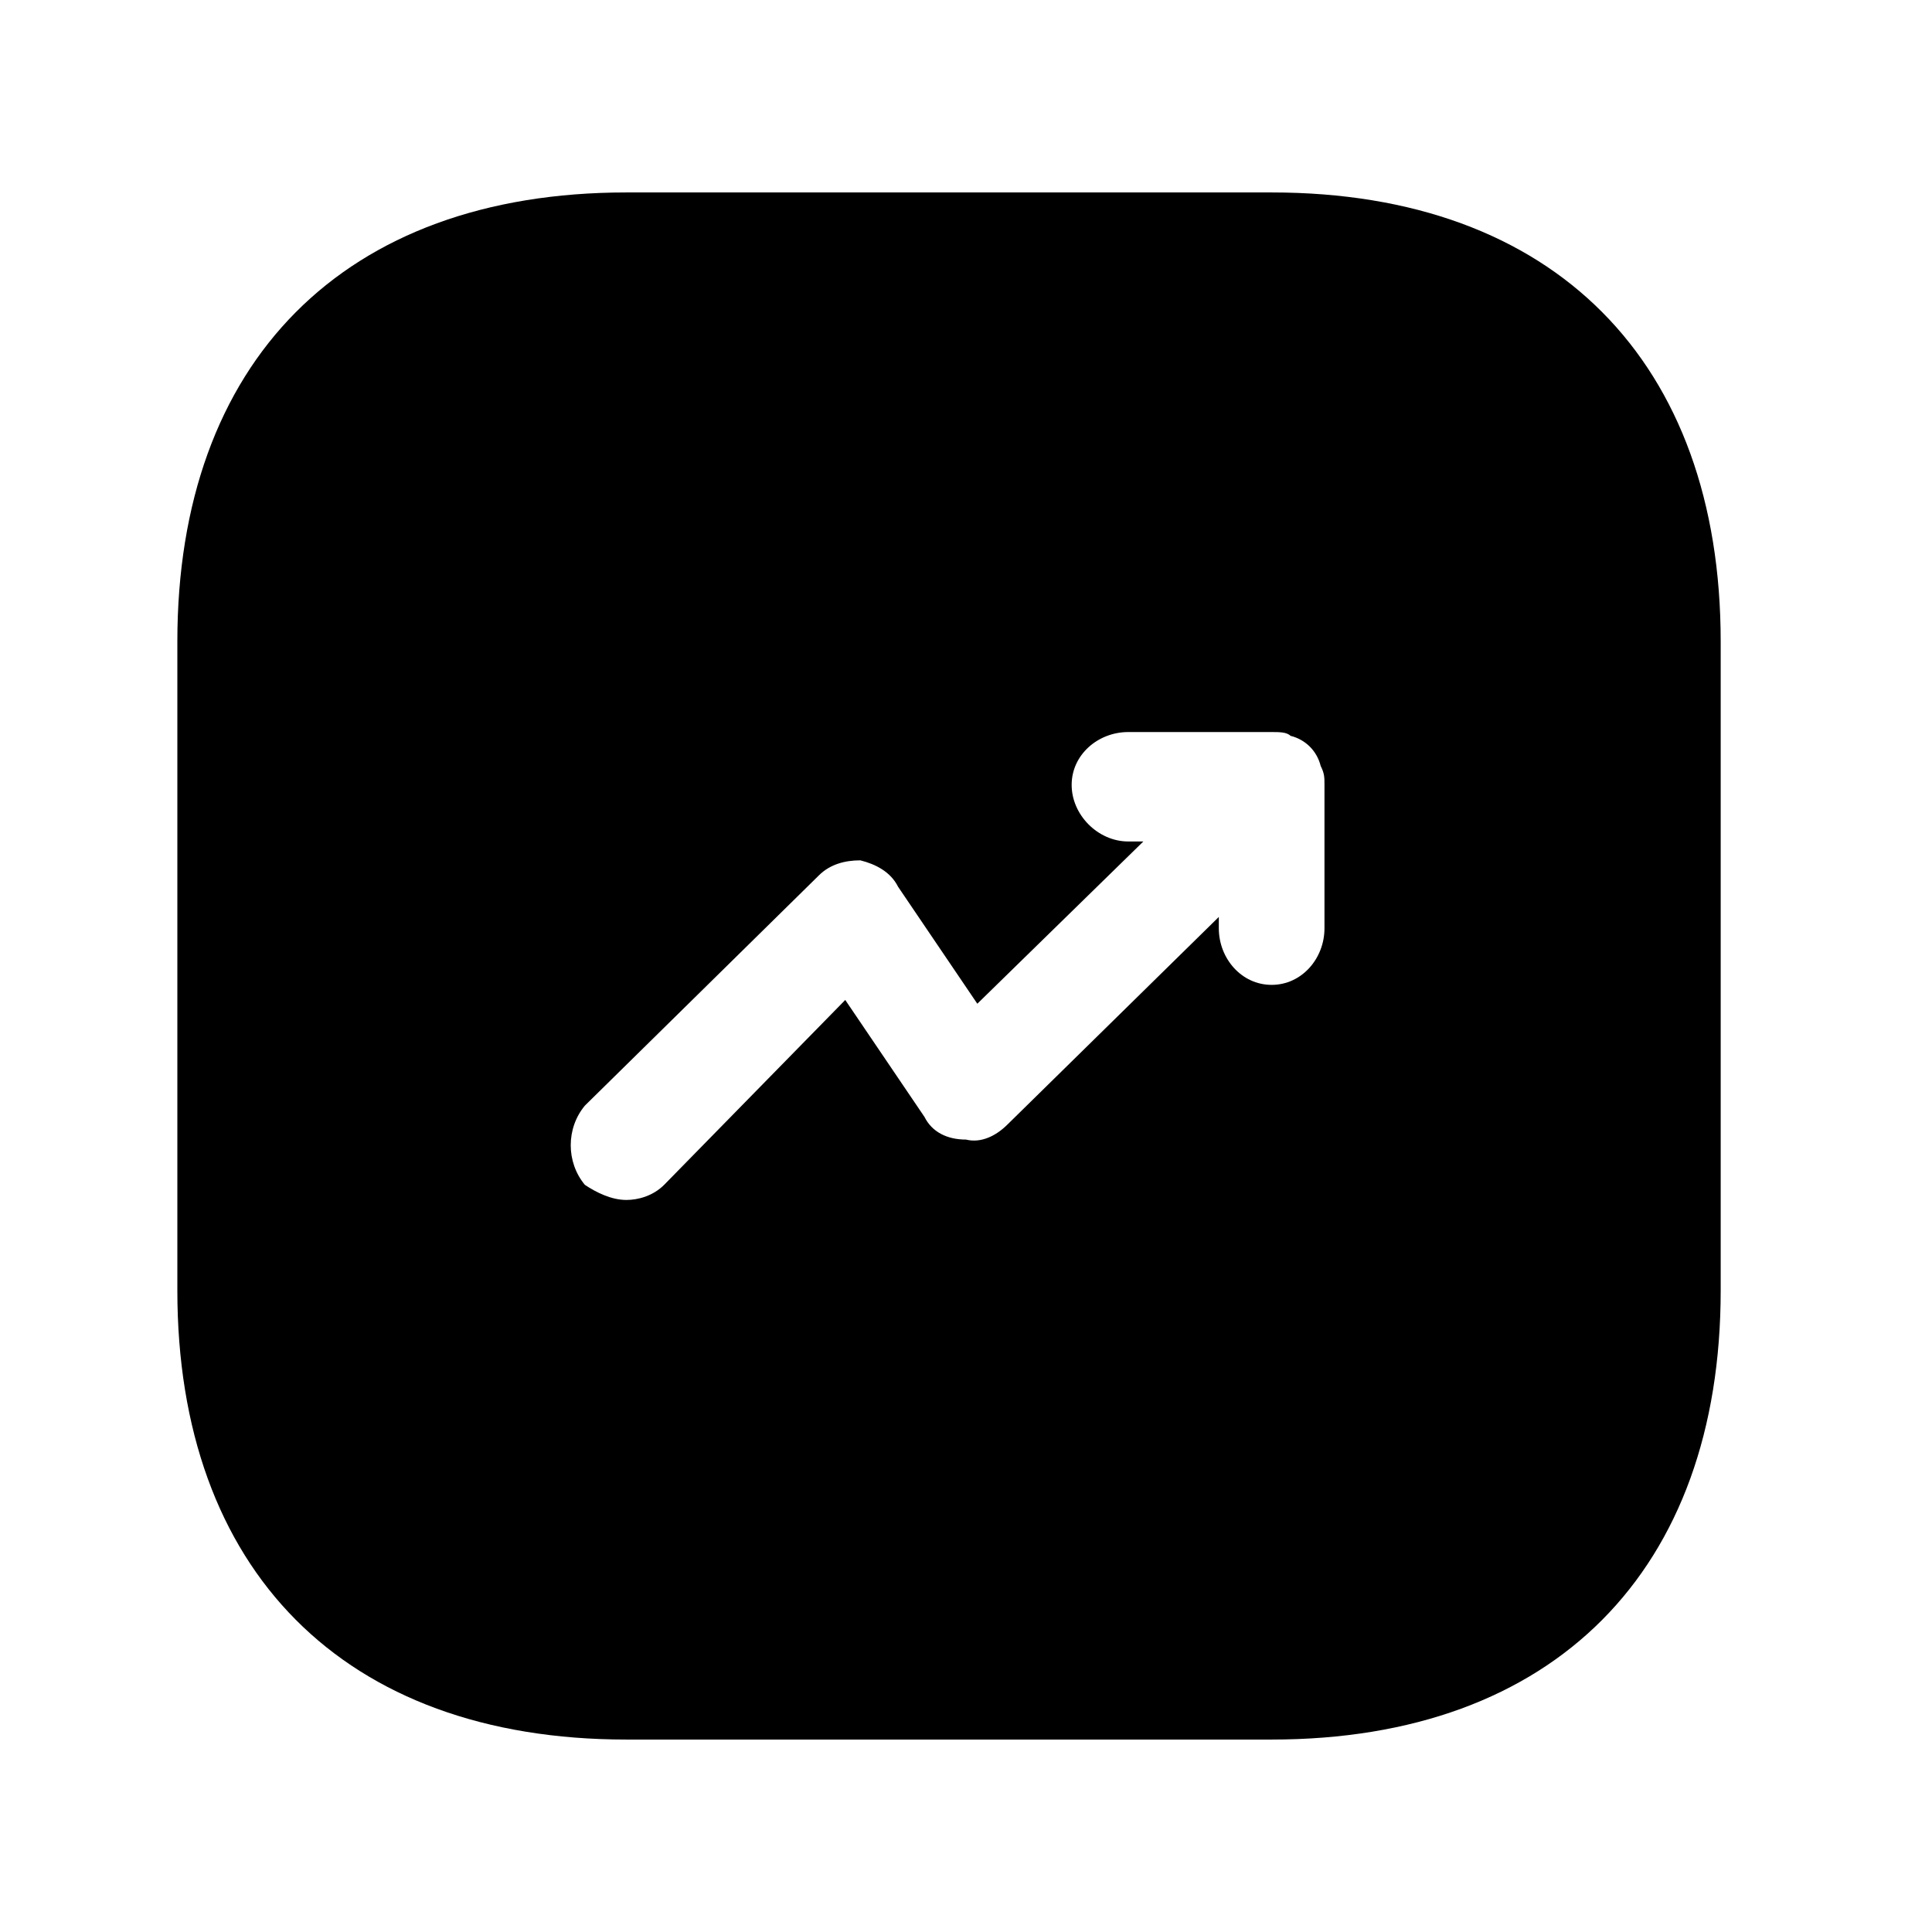
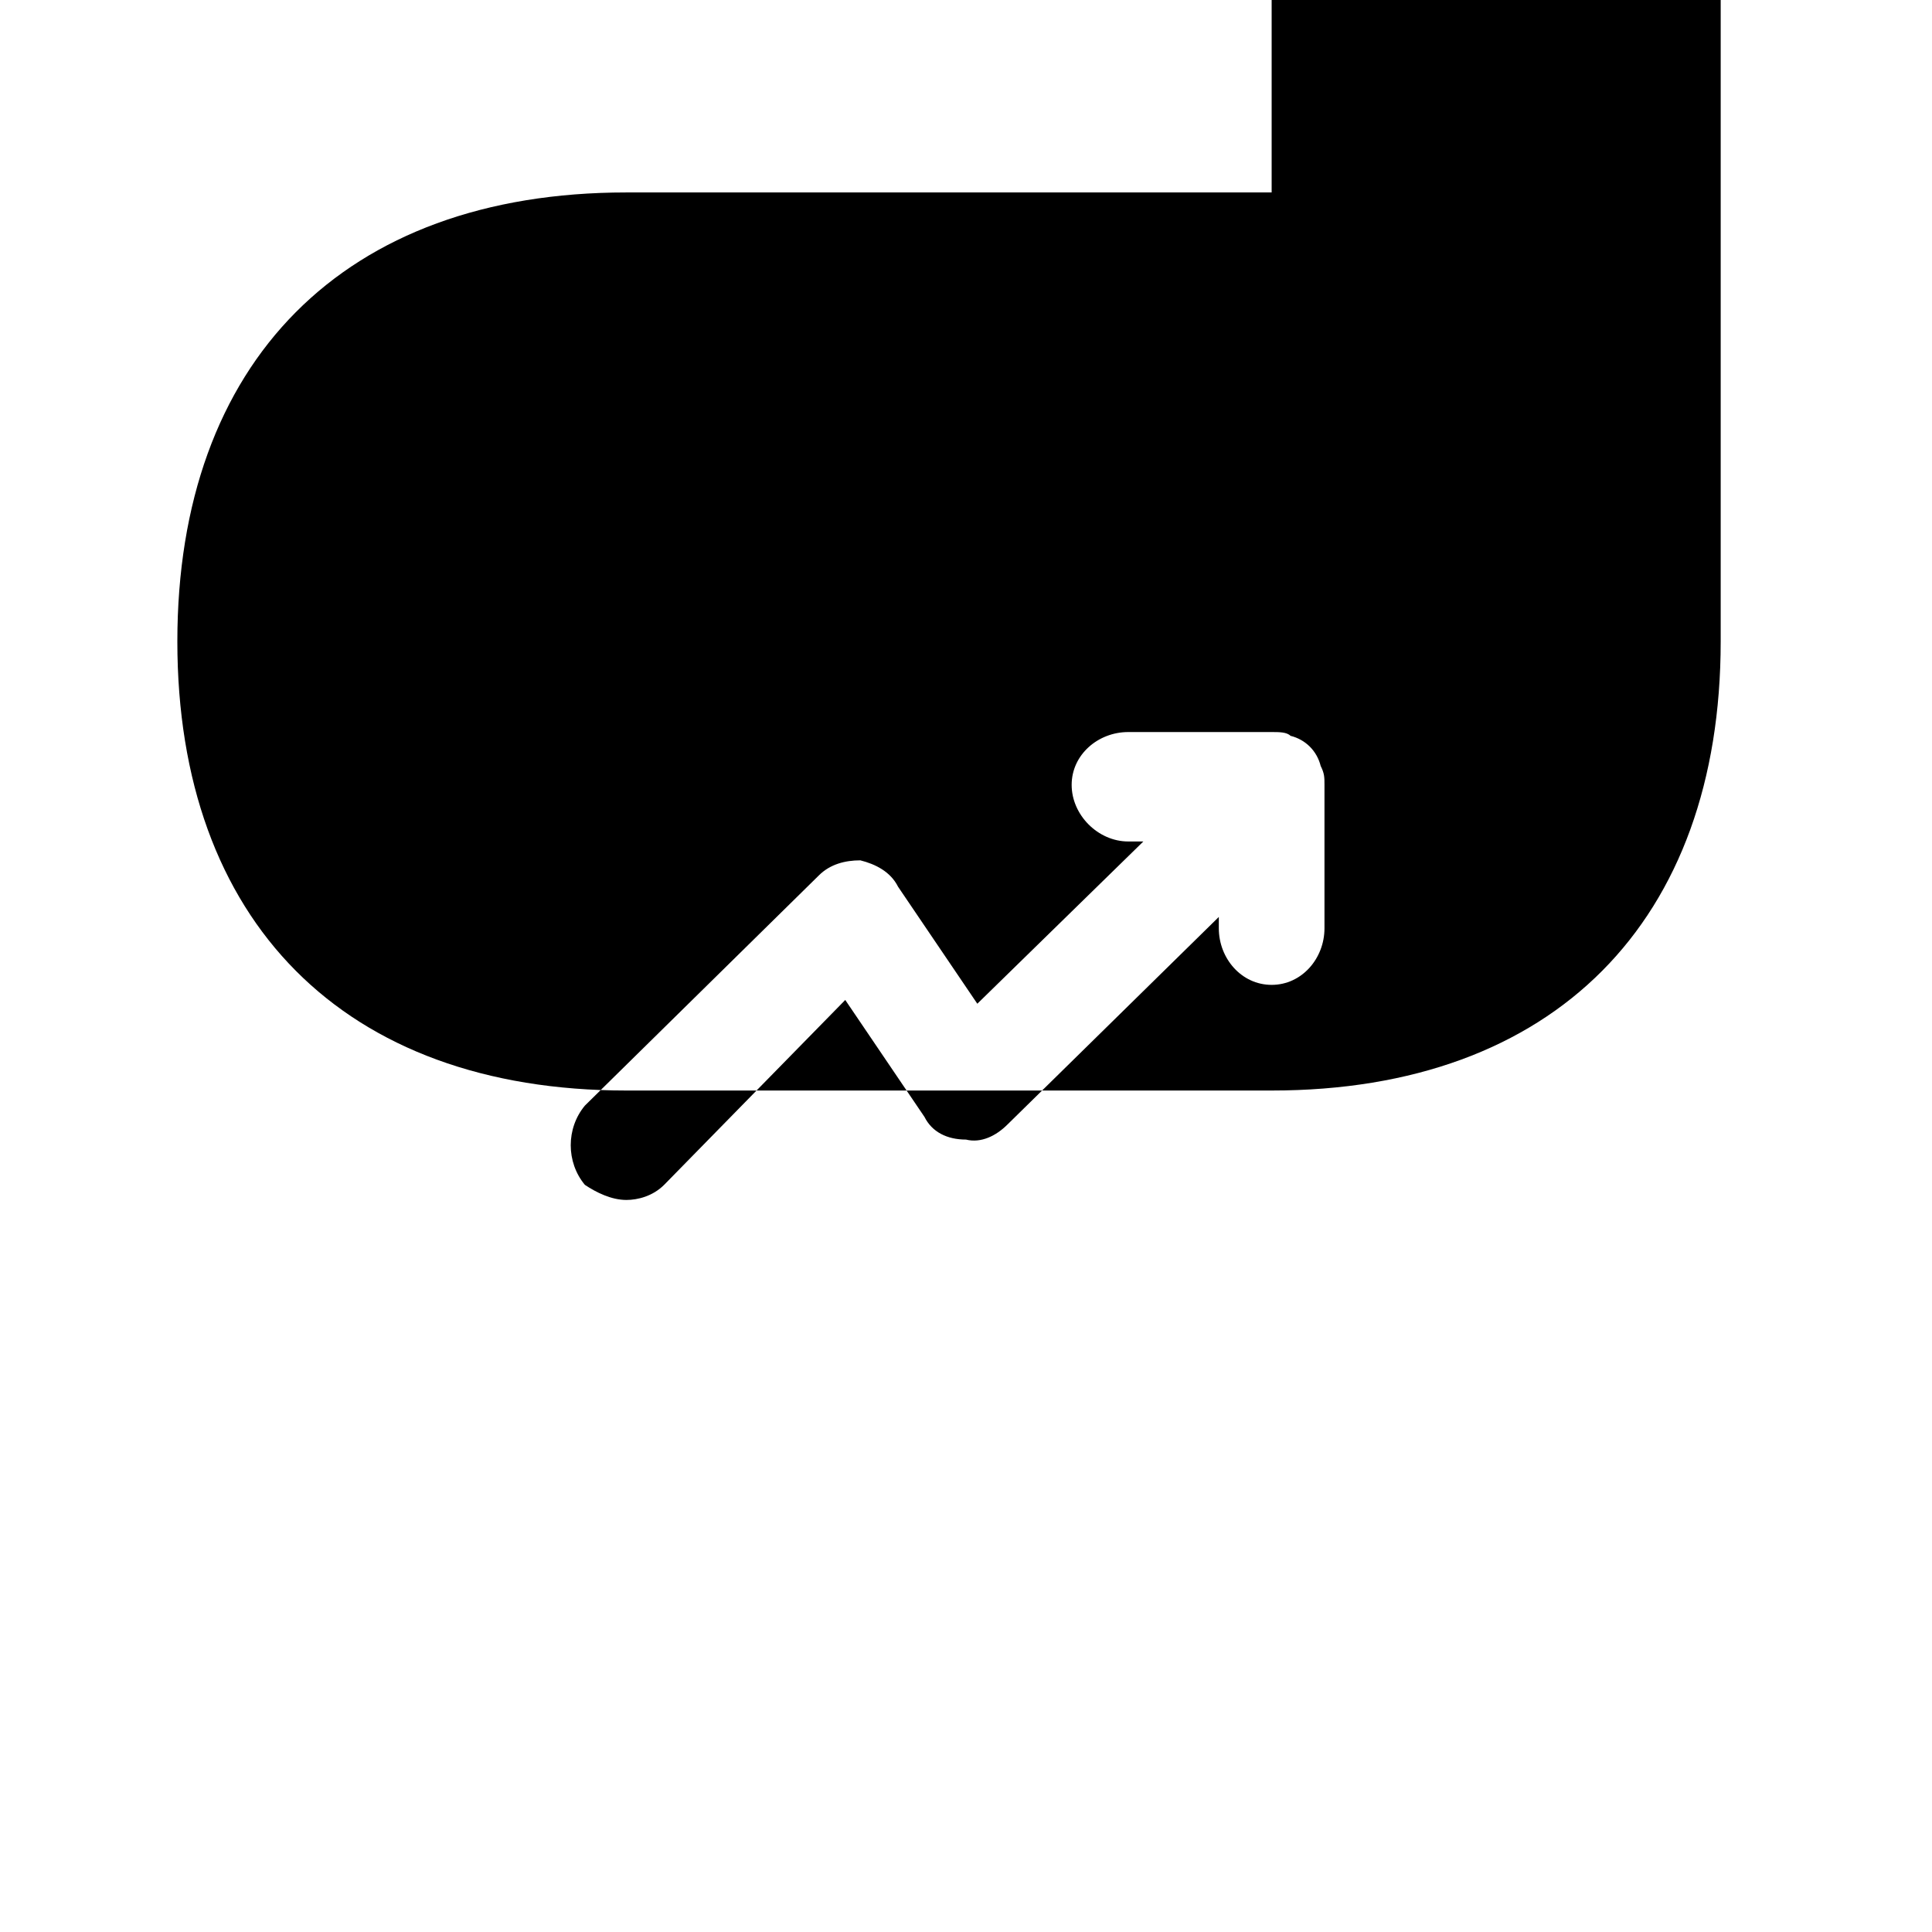
<svg xmlns="http://www.w3.org/2000/svg" viewBox="0 0 512 512">
-   <path d="m337 51l-171 0c-75 0-119 45-119 119l0 172c0 74 44 119 119 119l171 0c75 0 119-45 119-119l0-172c0-74-44-119-119-119z m14 195c0 8-6 15-14 15-8 0-14-7-14-15l0-3-56 55c-3 3-7 5-11 4-5 0-9-2-11-6l-21-31-48 49c-3 3-7 4-10 4-4 0-8-2-11-4-5-6-5-15 0-21l62-61c3-3 7-4 11-4 4 1 8 3 10 7l21 31 44-43-4 0c-8 0-15-7-15-15 0-8 7-14 15-14l38 0c2 0 4 0 5 1 4 1 7 4 8 8 1 2 1 3 1 5l0 38z" />
+   <path d="m337 51l-171 0c-75 0-119 45-119 119c0 74 44 119 119 119l171 0c75 0 119-45 119-119l0-172c0-74-44-119-119-119z m14 195c0 8-6 15-14 15-8 0-14-7-14-15l0-3-56 55c-3 3-7 5-11 4-5 0-9-2-11-6l-21-31-48 49c-3 3-7 4-10 4-4 0-8-2-11-4-5-6-5-15 0-21l62-61c3-3 7-4 11-4 4 1 8 3 10 7l21 31 44-43-4 0c-8 0-15-7-15-15 0-8 7-14 15-14l38 0c2 0 4 0 5 1 4 1 7 4 8 8 1 2 1 3 1 5l0 38z" />
</svg>